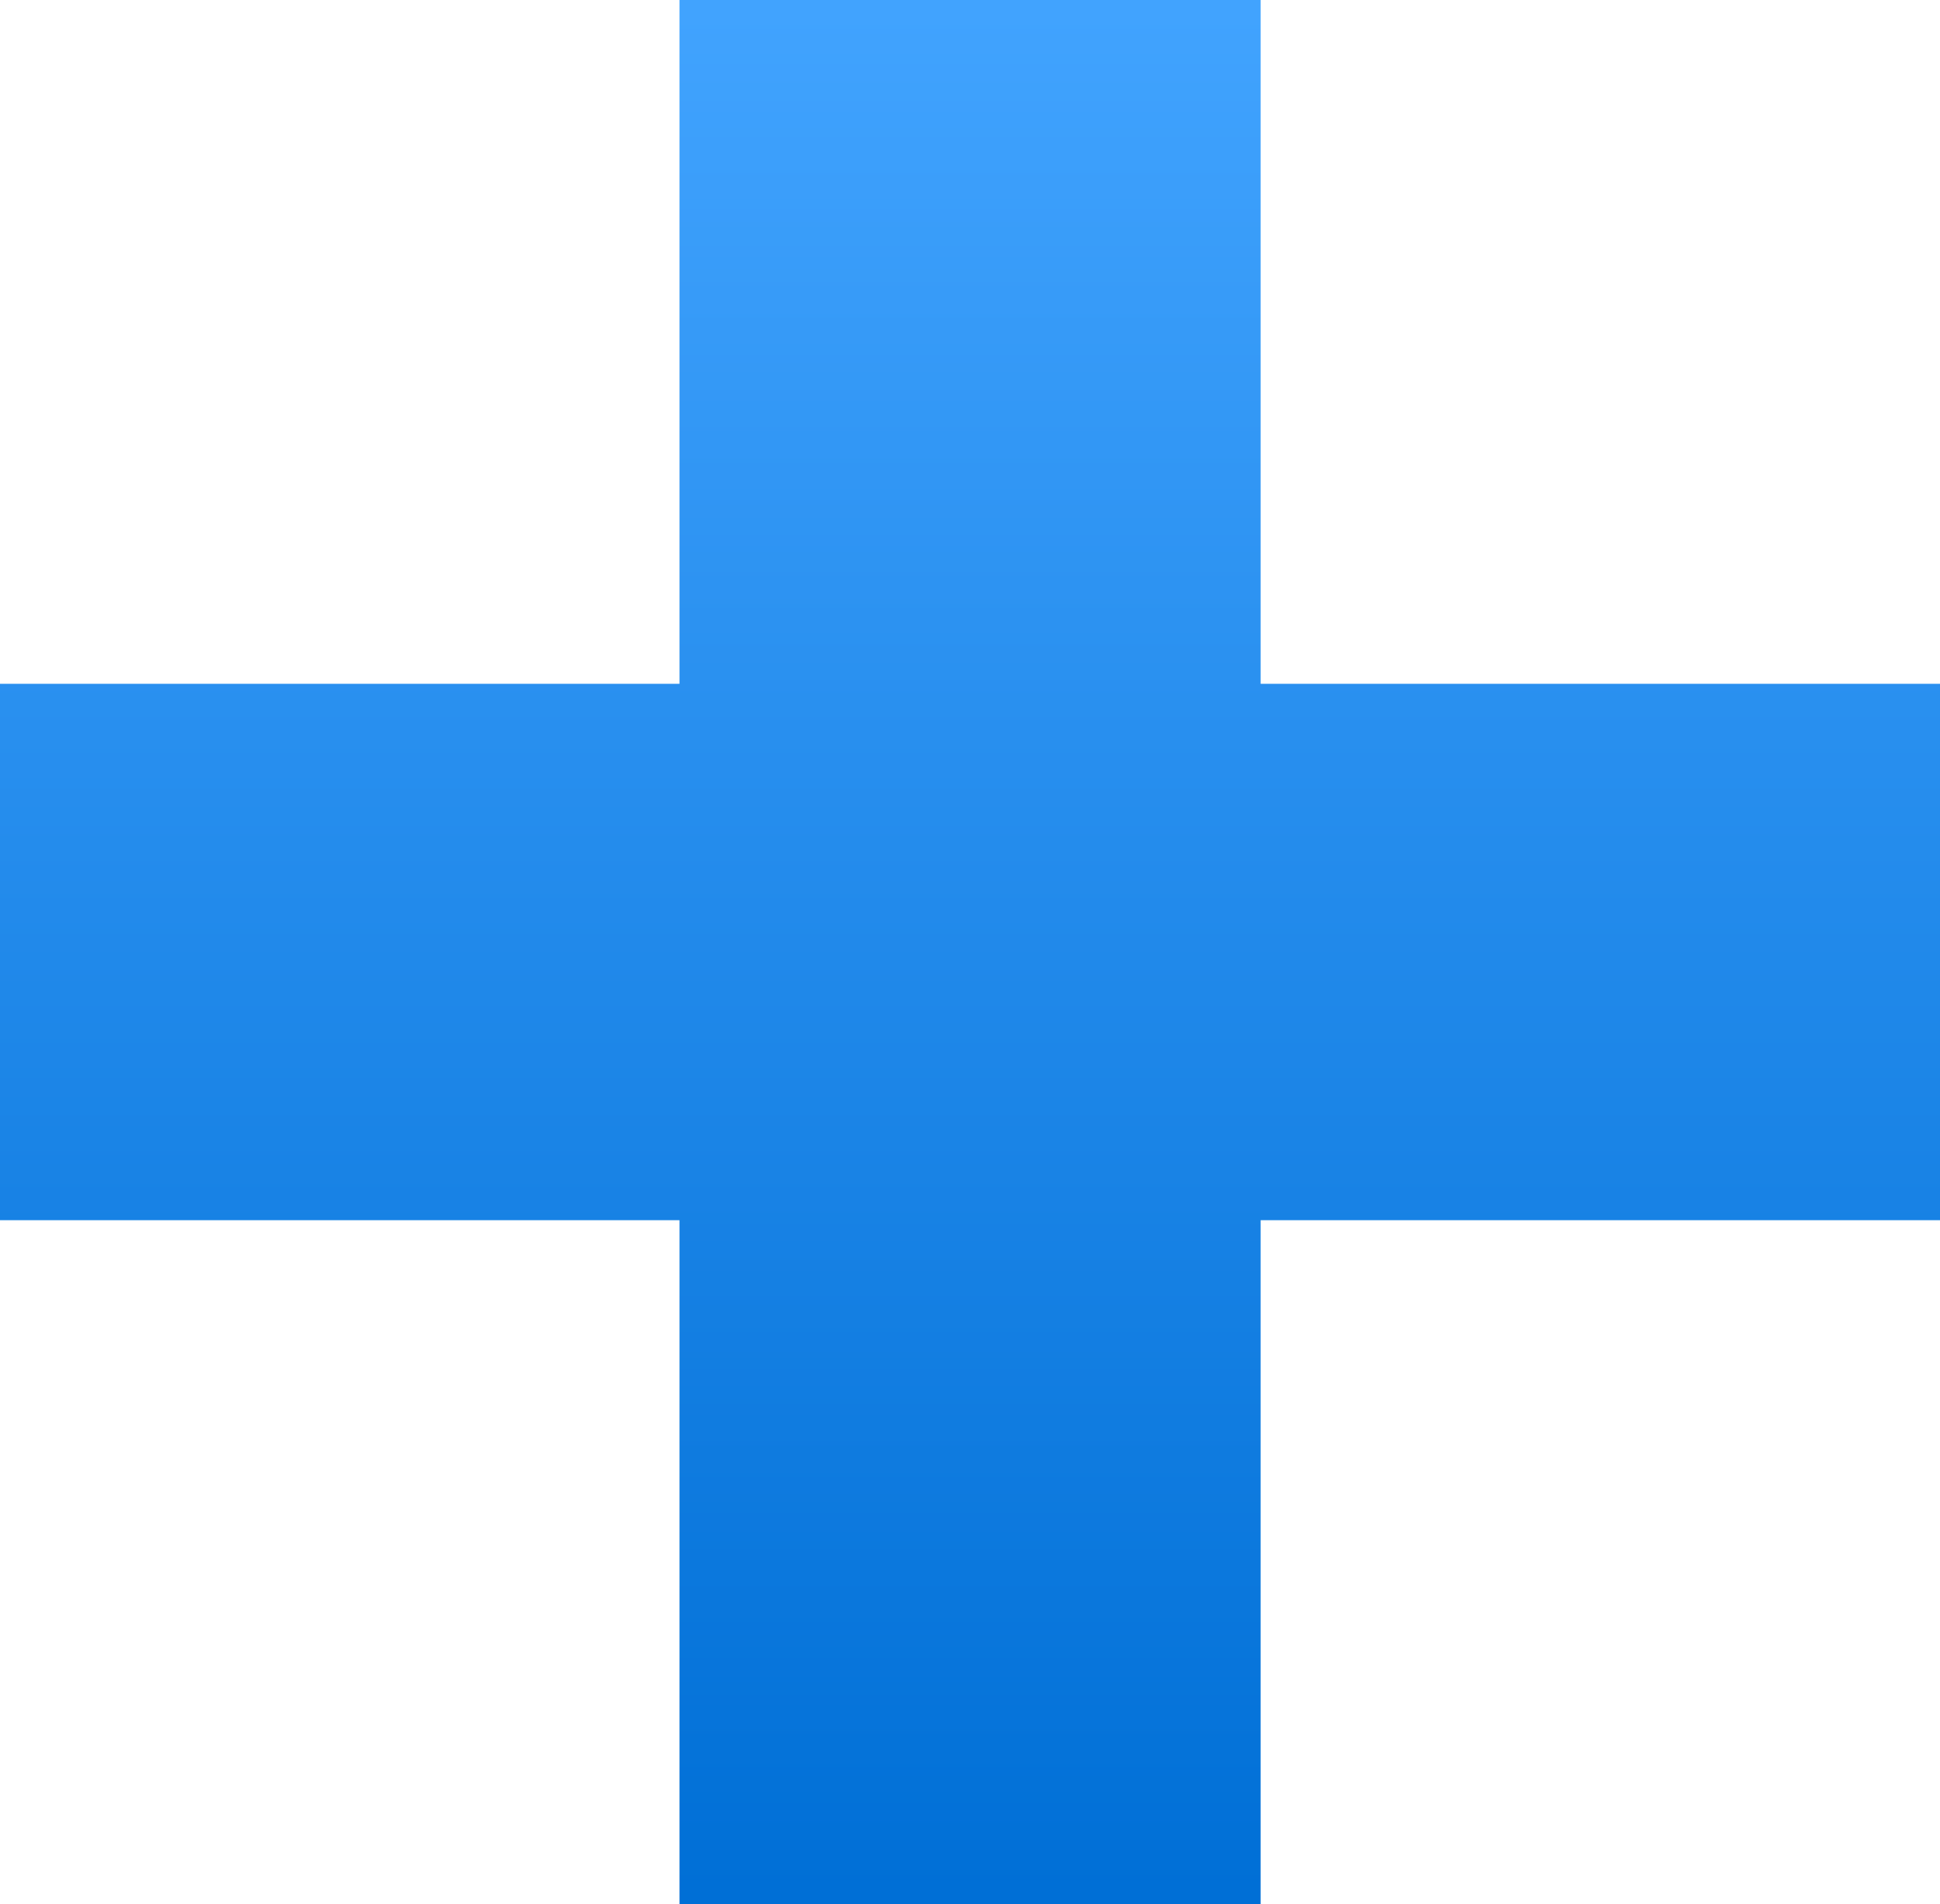
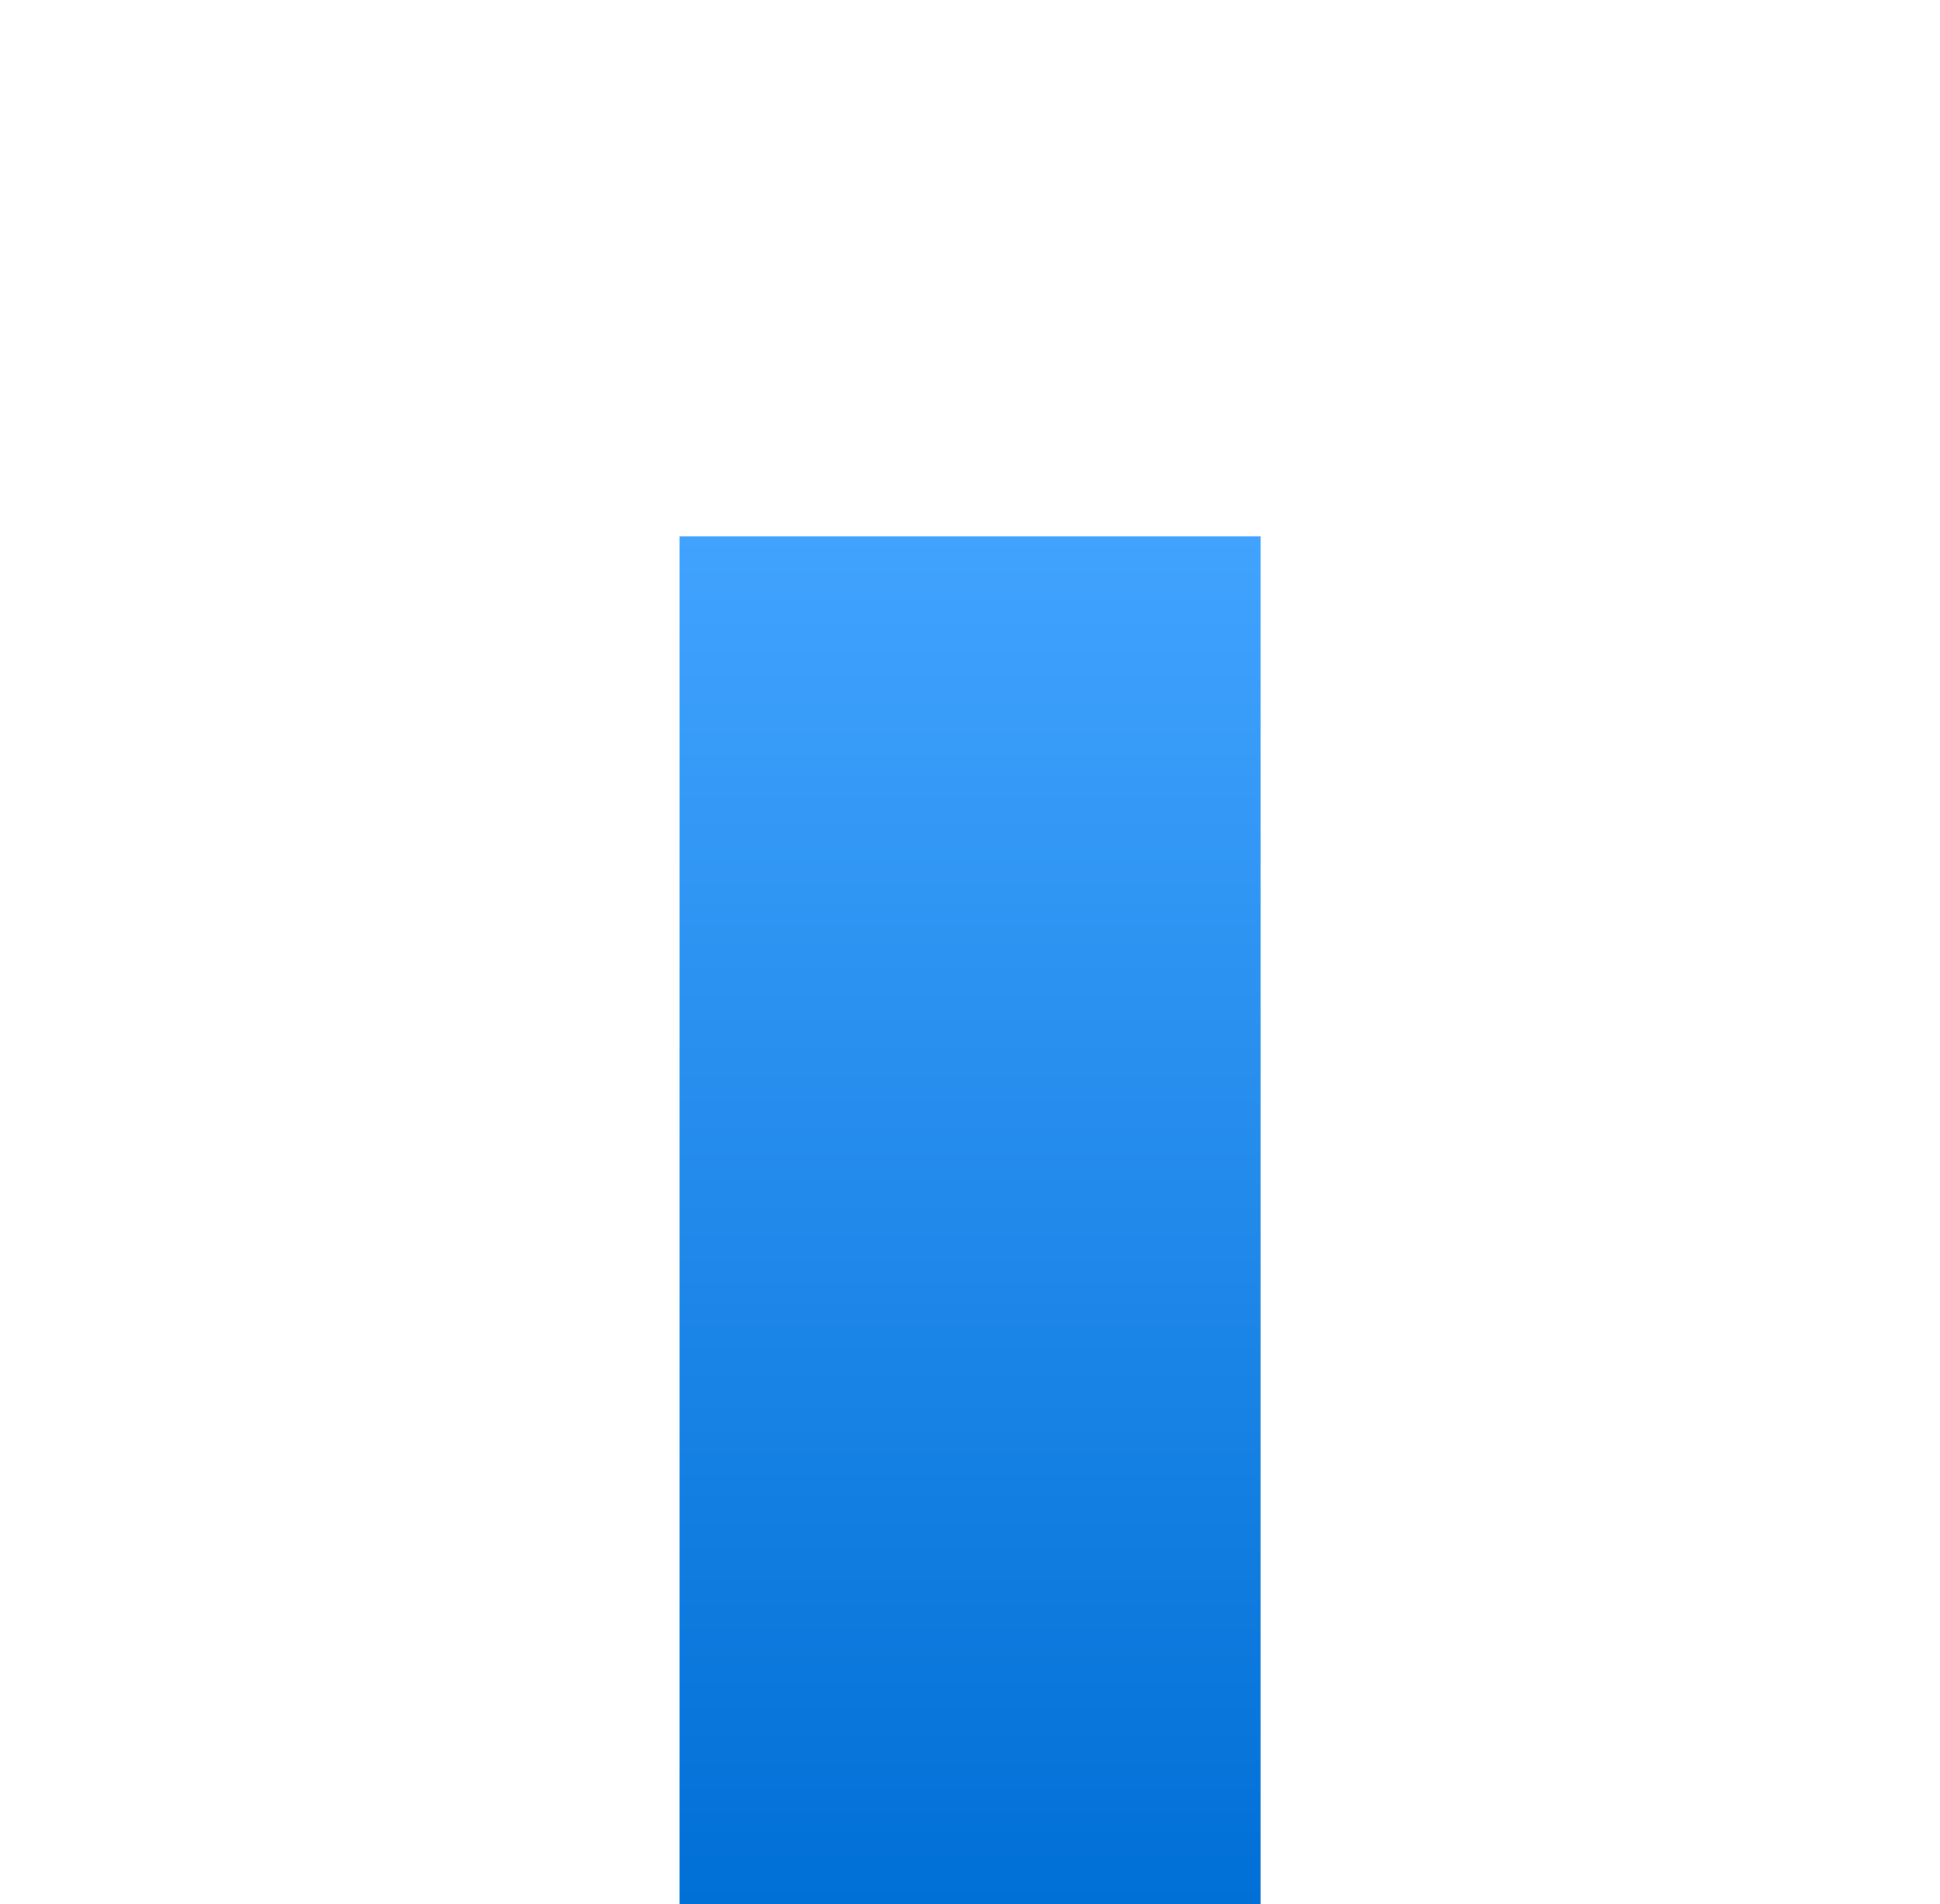
<svg xmlns="http://www.w3.org/2000/svg" width="15.86" height="15.568" viewBox="0 0 15.86 15.568">
  <defs>
    <linearGradient id="7z29yuqq0a" x1=".5" x2=".5" y2="1" gradientUnits="objectBoundingBox">
      <stop offset="0" stop-color="#41a3fe" />
      <stop offset="1" stop-color="#006fd6" />
    </linearGradient>
  </defs>
-   <path fill="url(#7z29yuqq0a)" d="M-3.472 1.129h5.555V6.72h4.751V1.129h5.555v-4.386H6.834v-5.591H2.083v5.591h-5.555z" transform="translate(3.472 8.848)" />
+   <path fill="url(#7z29yuqq0a)" d="M-3.472 1.129h5.555V6.72h4.751V1.129h5.555H6.834v-5.591H2.083v5.591h-5.555z" transform="translate(3.472 8.848)" />
</svg>